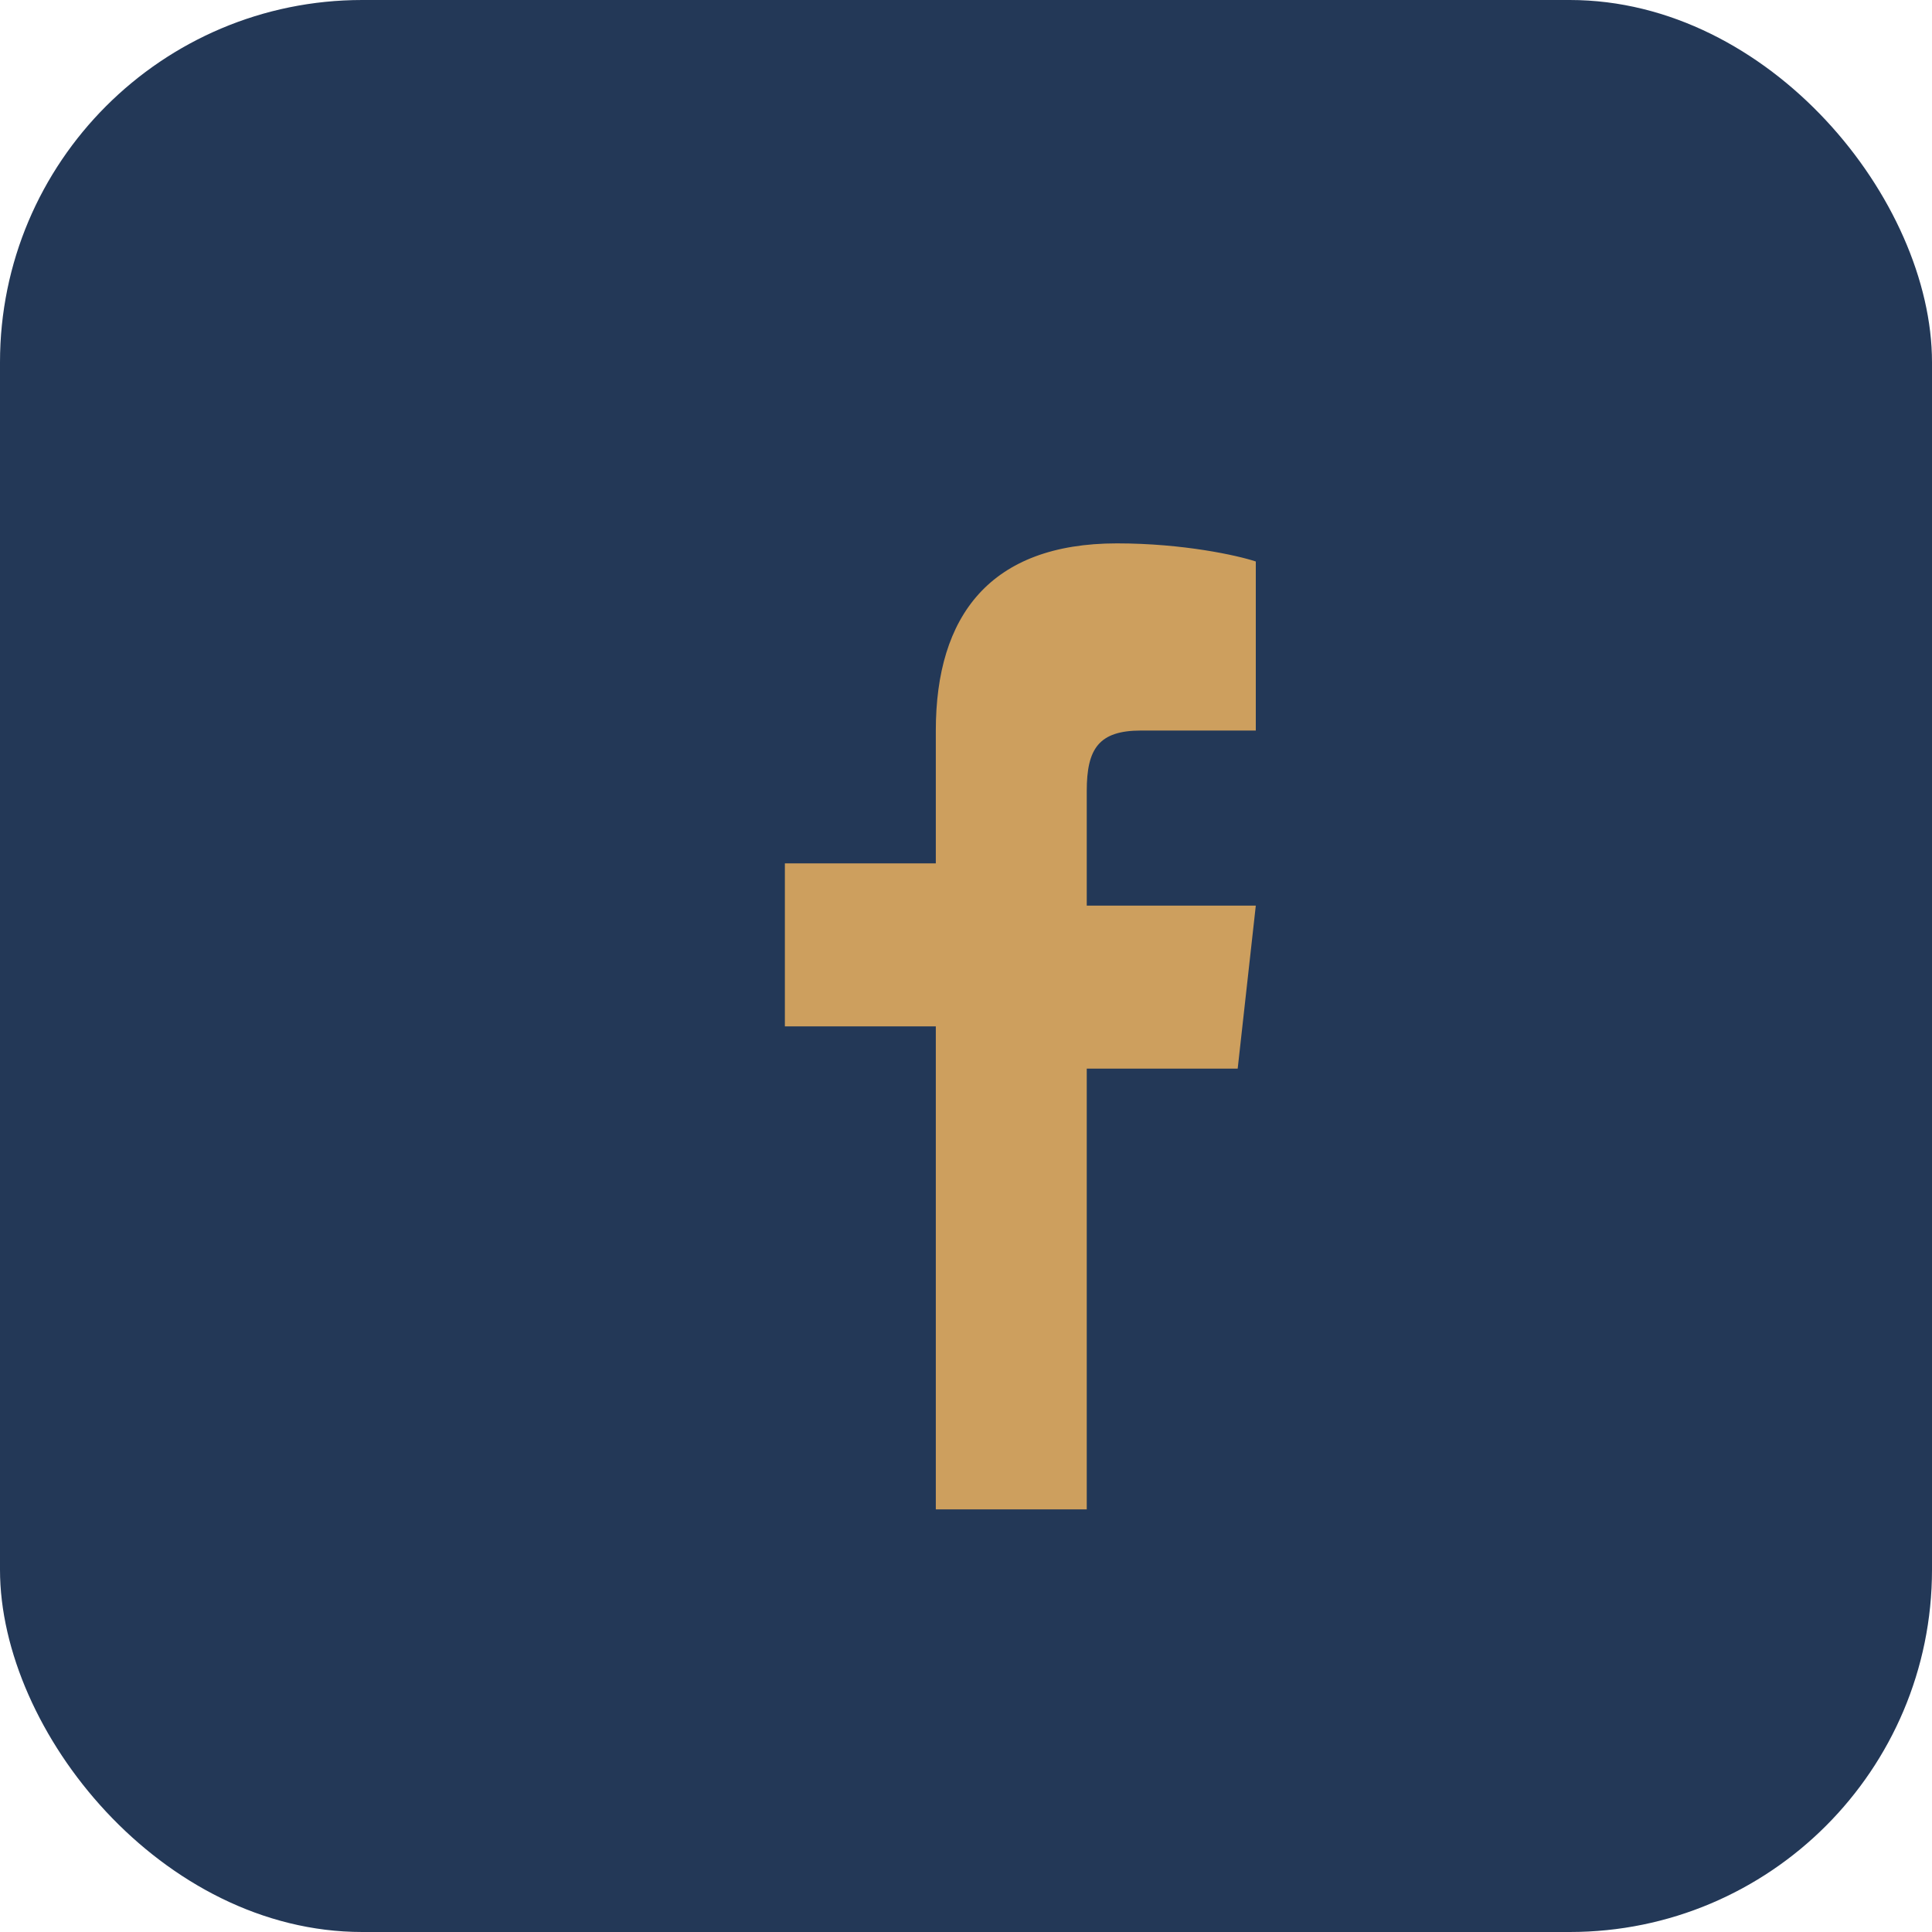
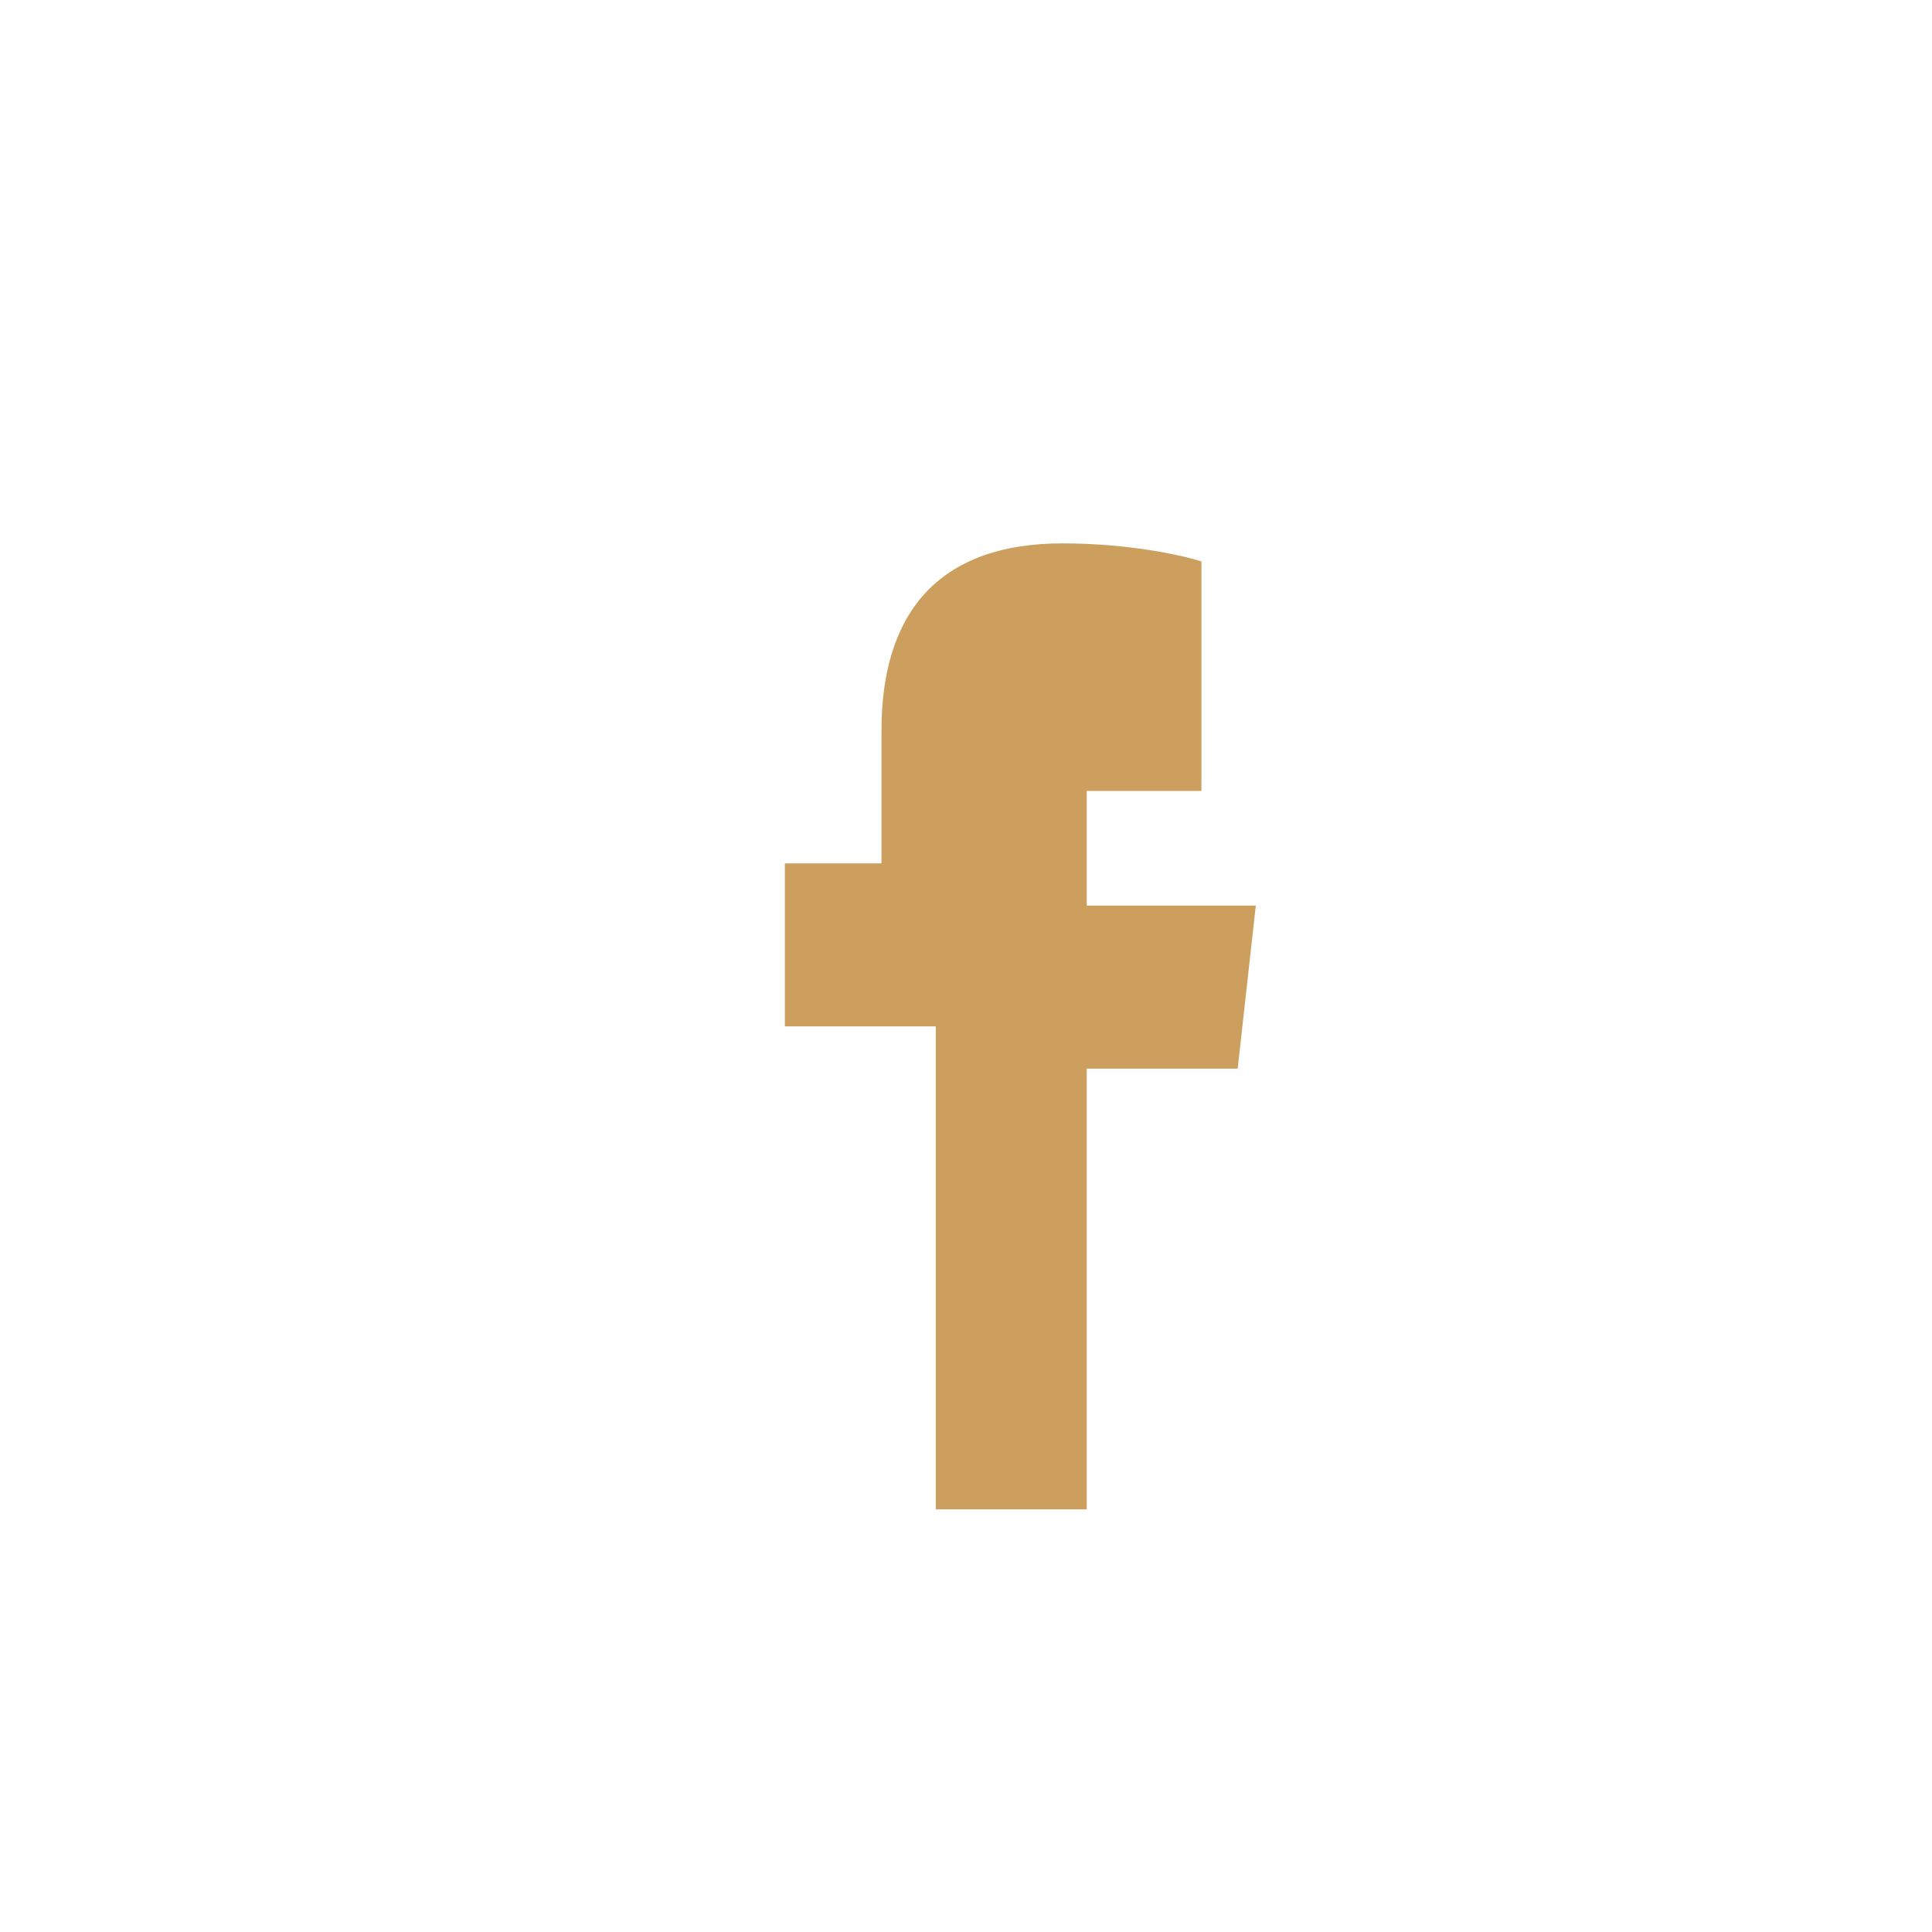
<svg xmlns="http://www.w3.org/2000/svg" width="32" height="32" viewBox="0 0 32 32">
-   <rect width="32" height="32" rx="6" fill="#233857" />
-   <path d="M18 25v-7.3h2.5l.3-2.7H18V13.1c0-.7.2-1 .9-1h1.9V9.3c-.3-.1-1.2-.3-2.3-.3-2.1 0-3 1.2-3 3.1v2.2H13v2.7h2.5V25h2.5z" fill="#CD9F5E" />
+   <path d="M18 25v-7.3h2.5l.3-2.7H18V13.1h1.9V9.3c-.3-.1-1.2-.3-2.3-.3-2.1 0-3 1.2-3 3.1v2.2H13v2.7h2.5V25h2.5z" fill="#CD9F5E" />
</svg>